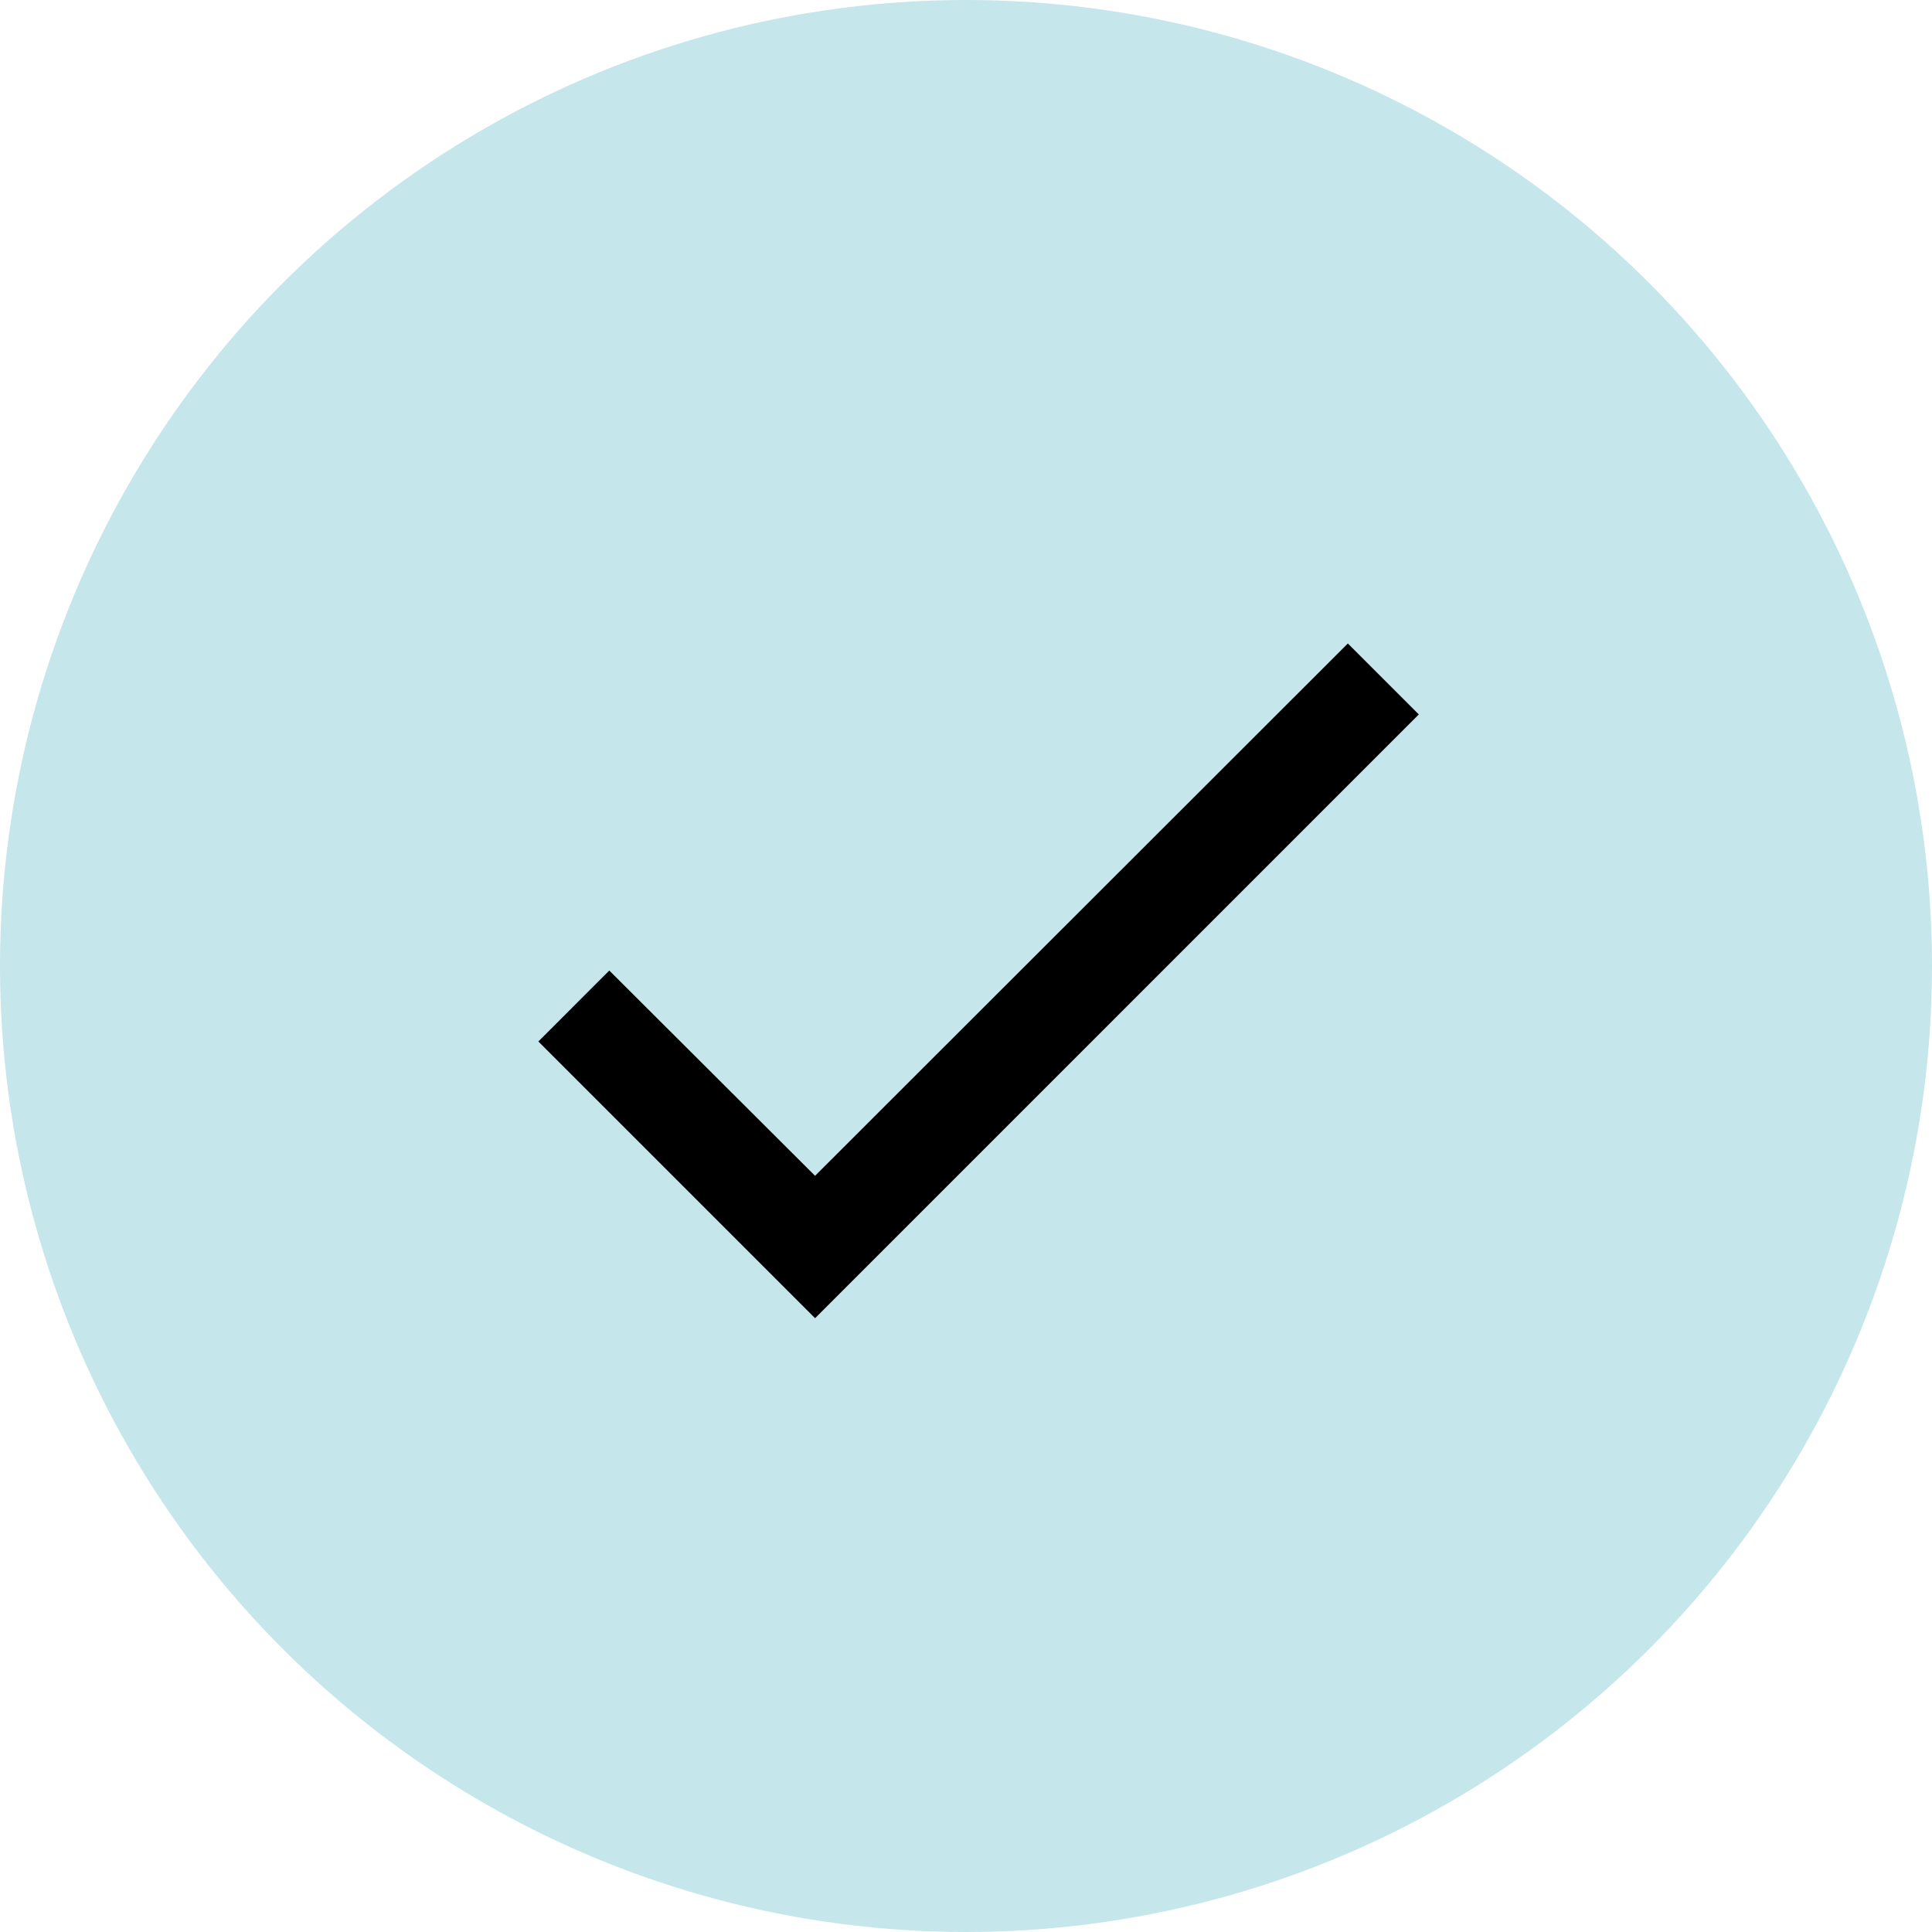
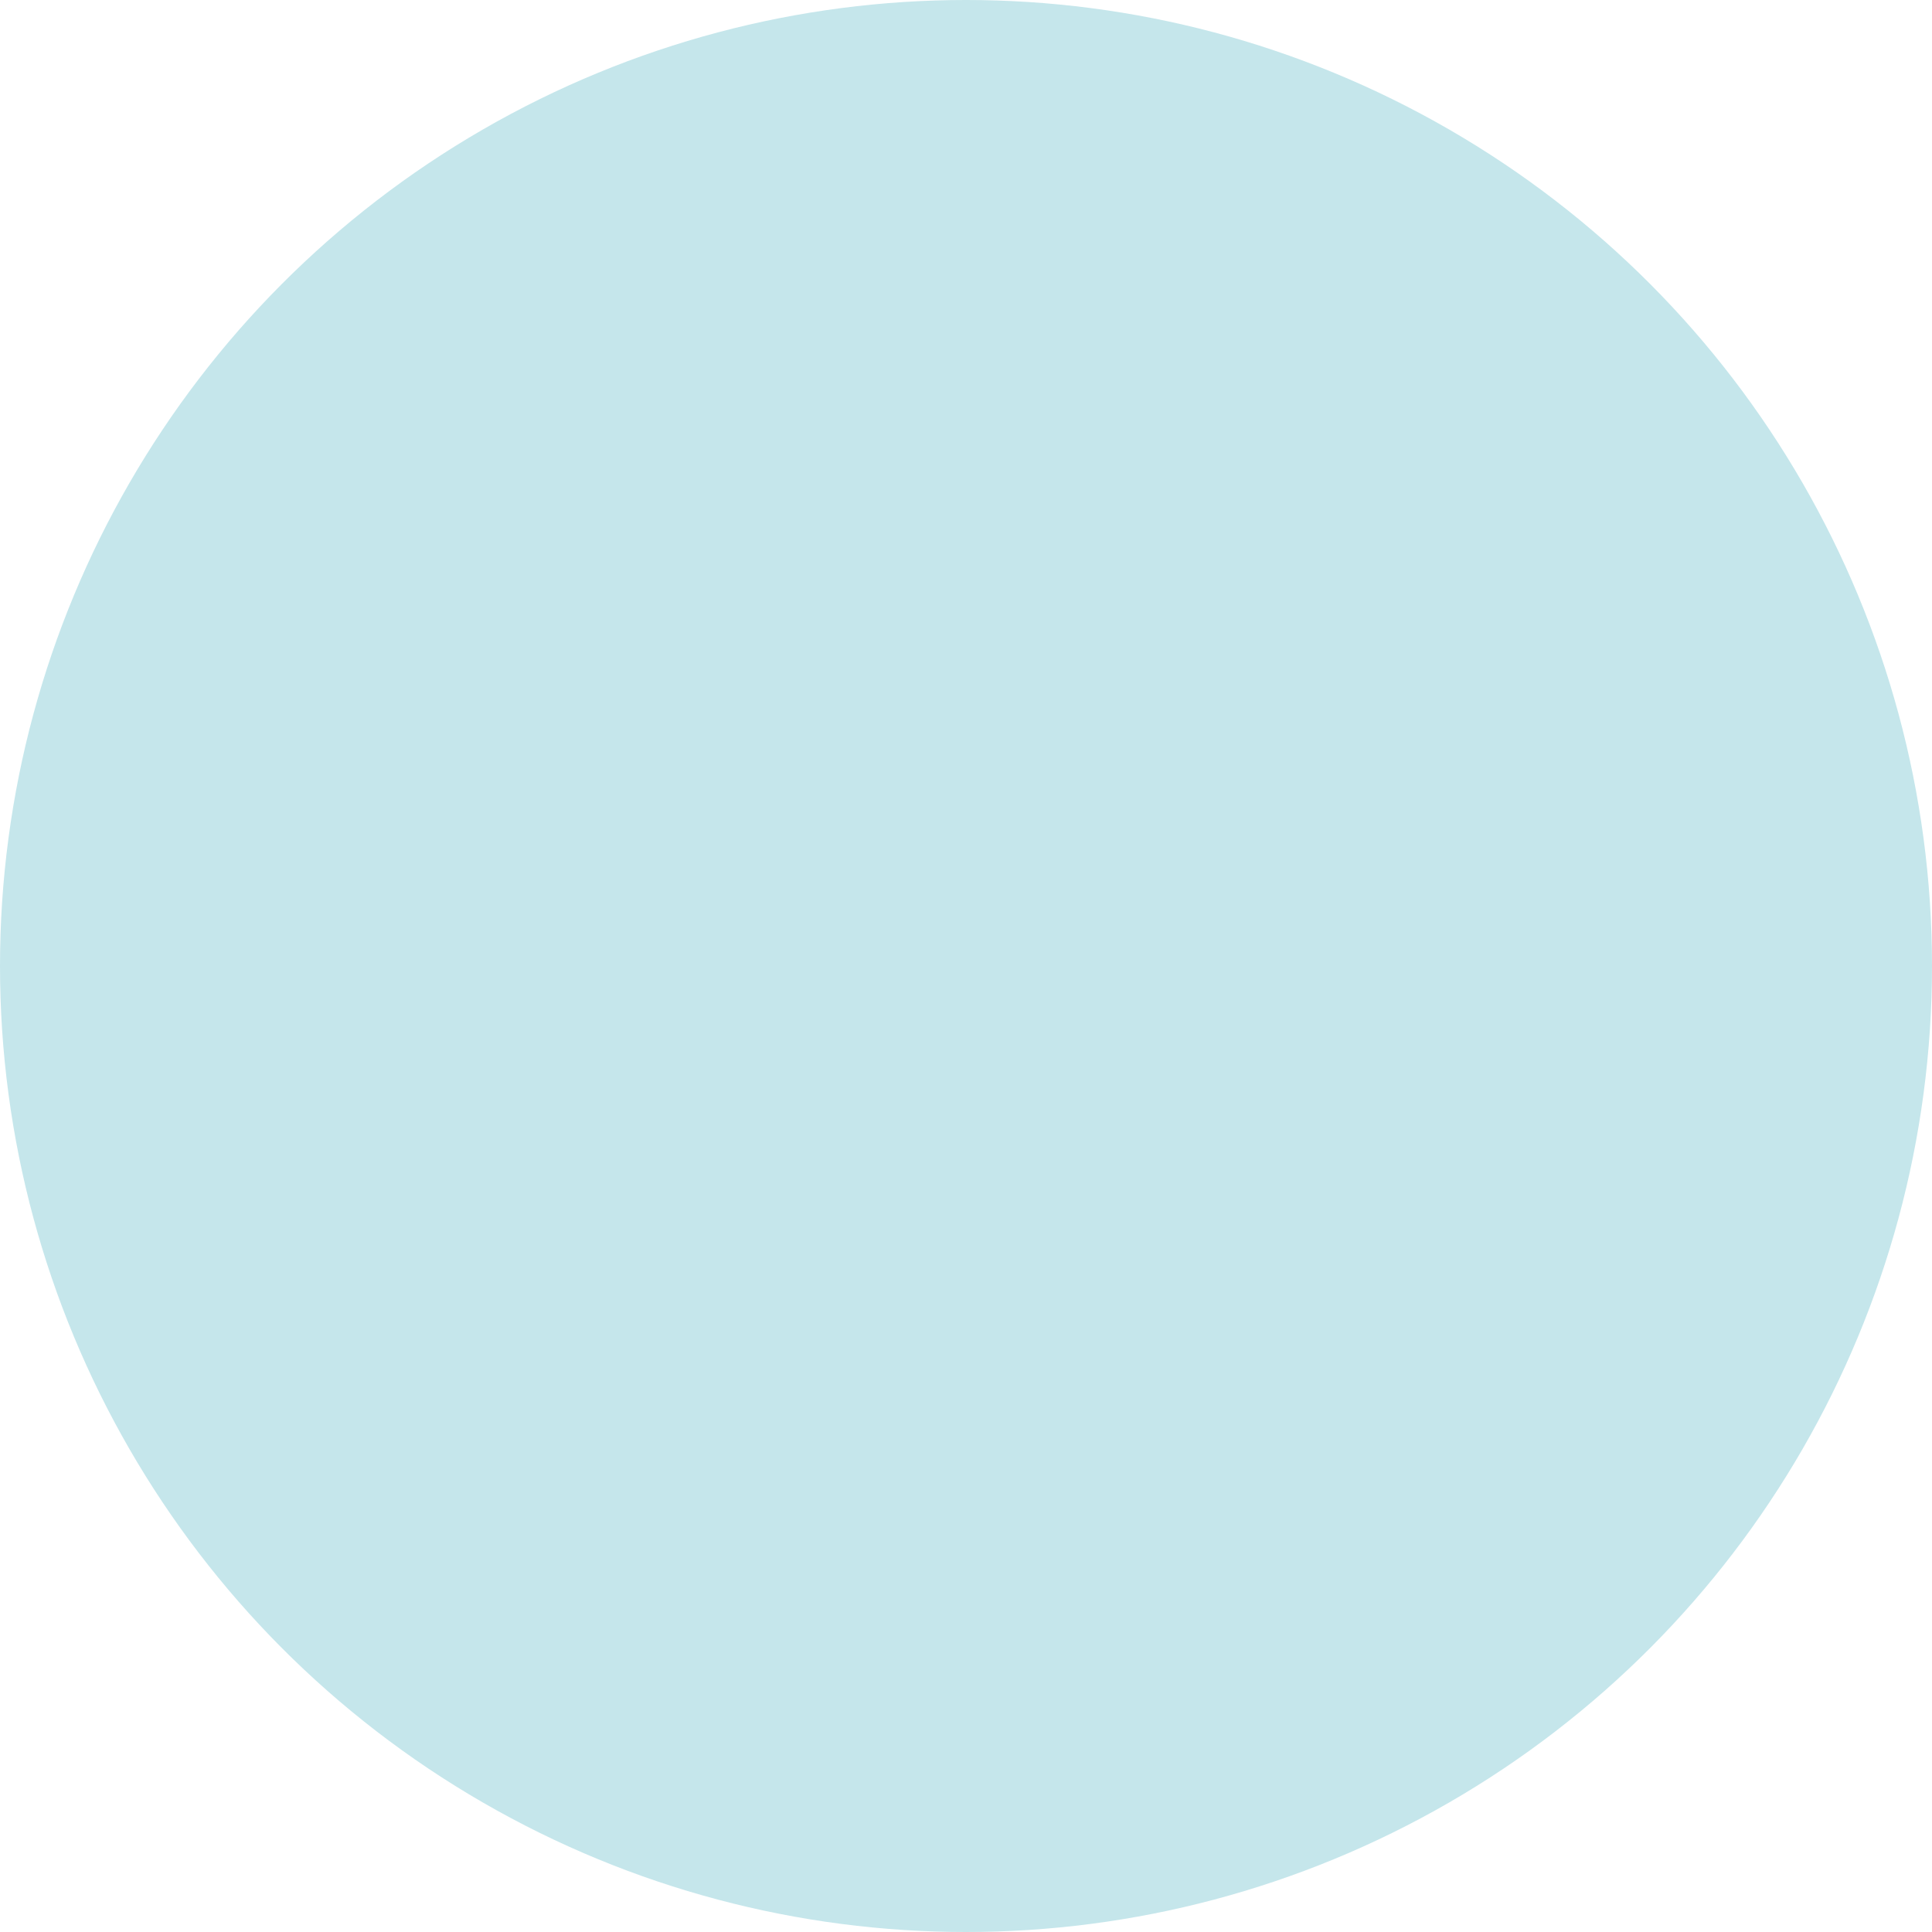
<svg xmlns="http://www.w3.org/2000/svg" width="57" height="57" viewBox="0 0 57 57" fill="none">
  <circle cx="28.5" cy="28.5" r="28.5" fill="#C5E6EB" />
-   <path d="M41.859 21.078L24.047 38.891L15.883 30.727L17.976 28.634L24.047 34.69L39.766 18.985L41.859 21.078Z" fill="black" />
</svg>